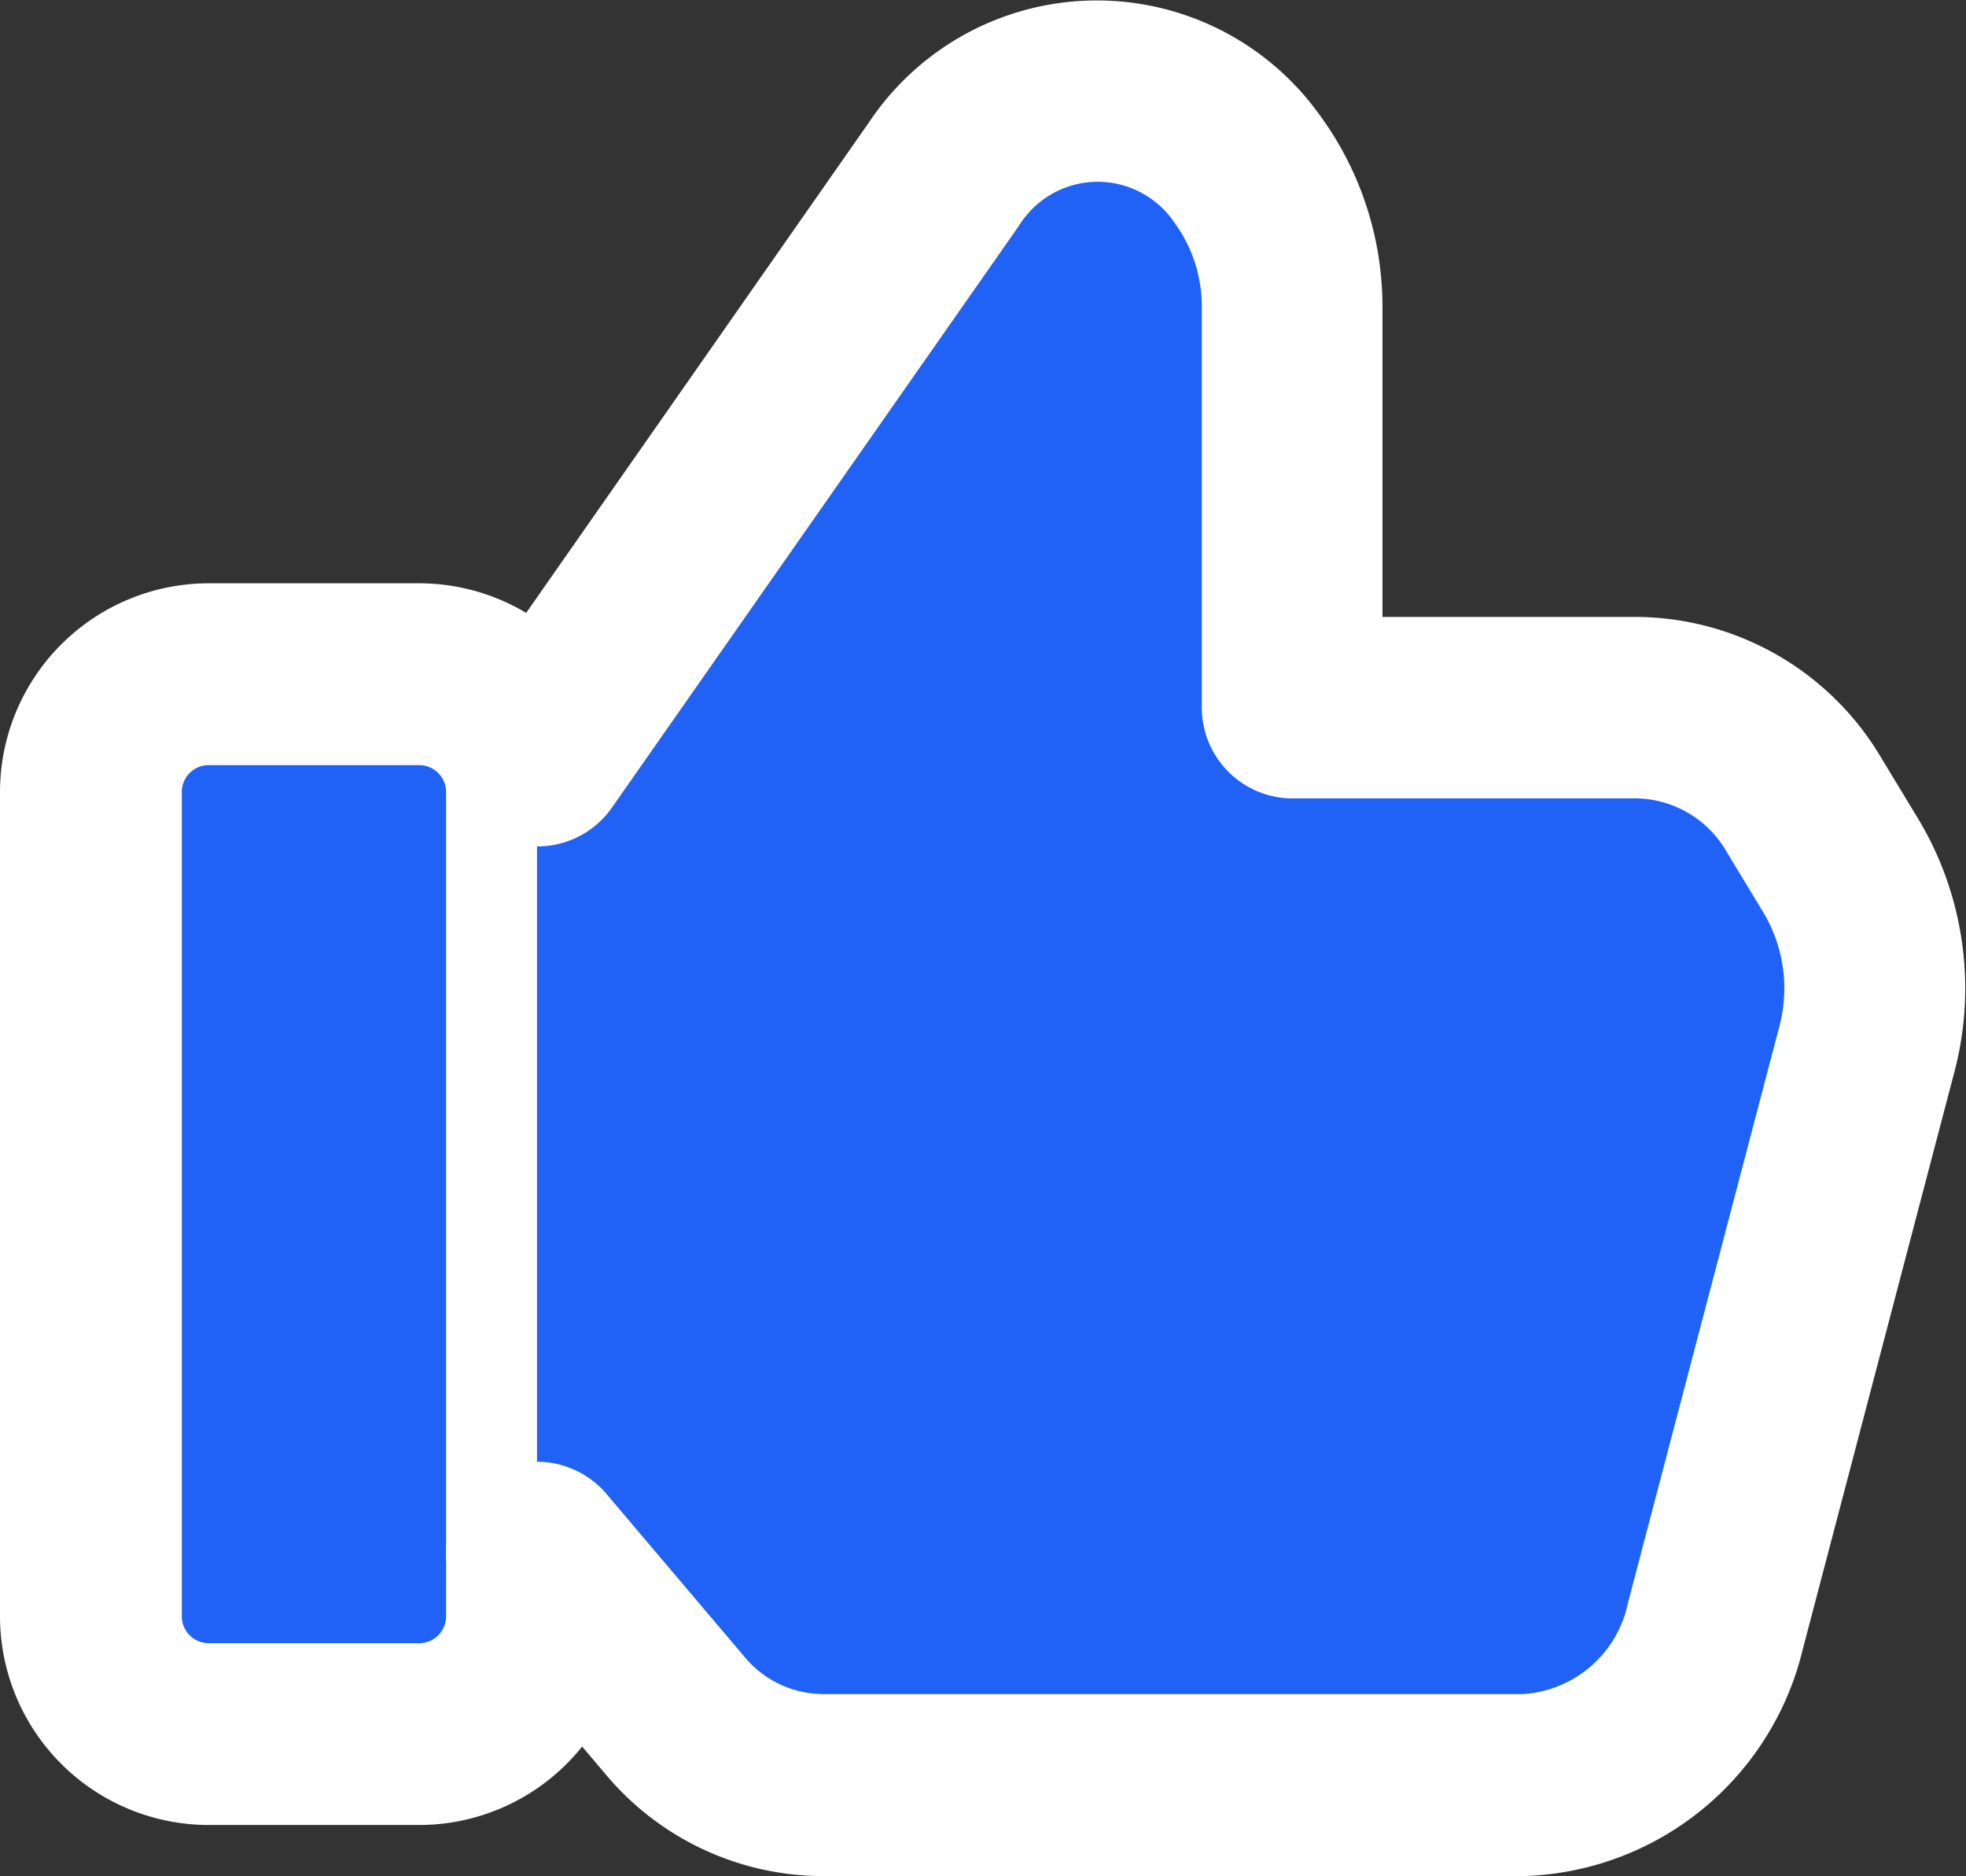
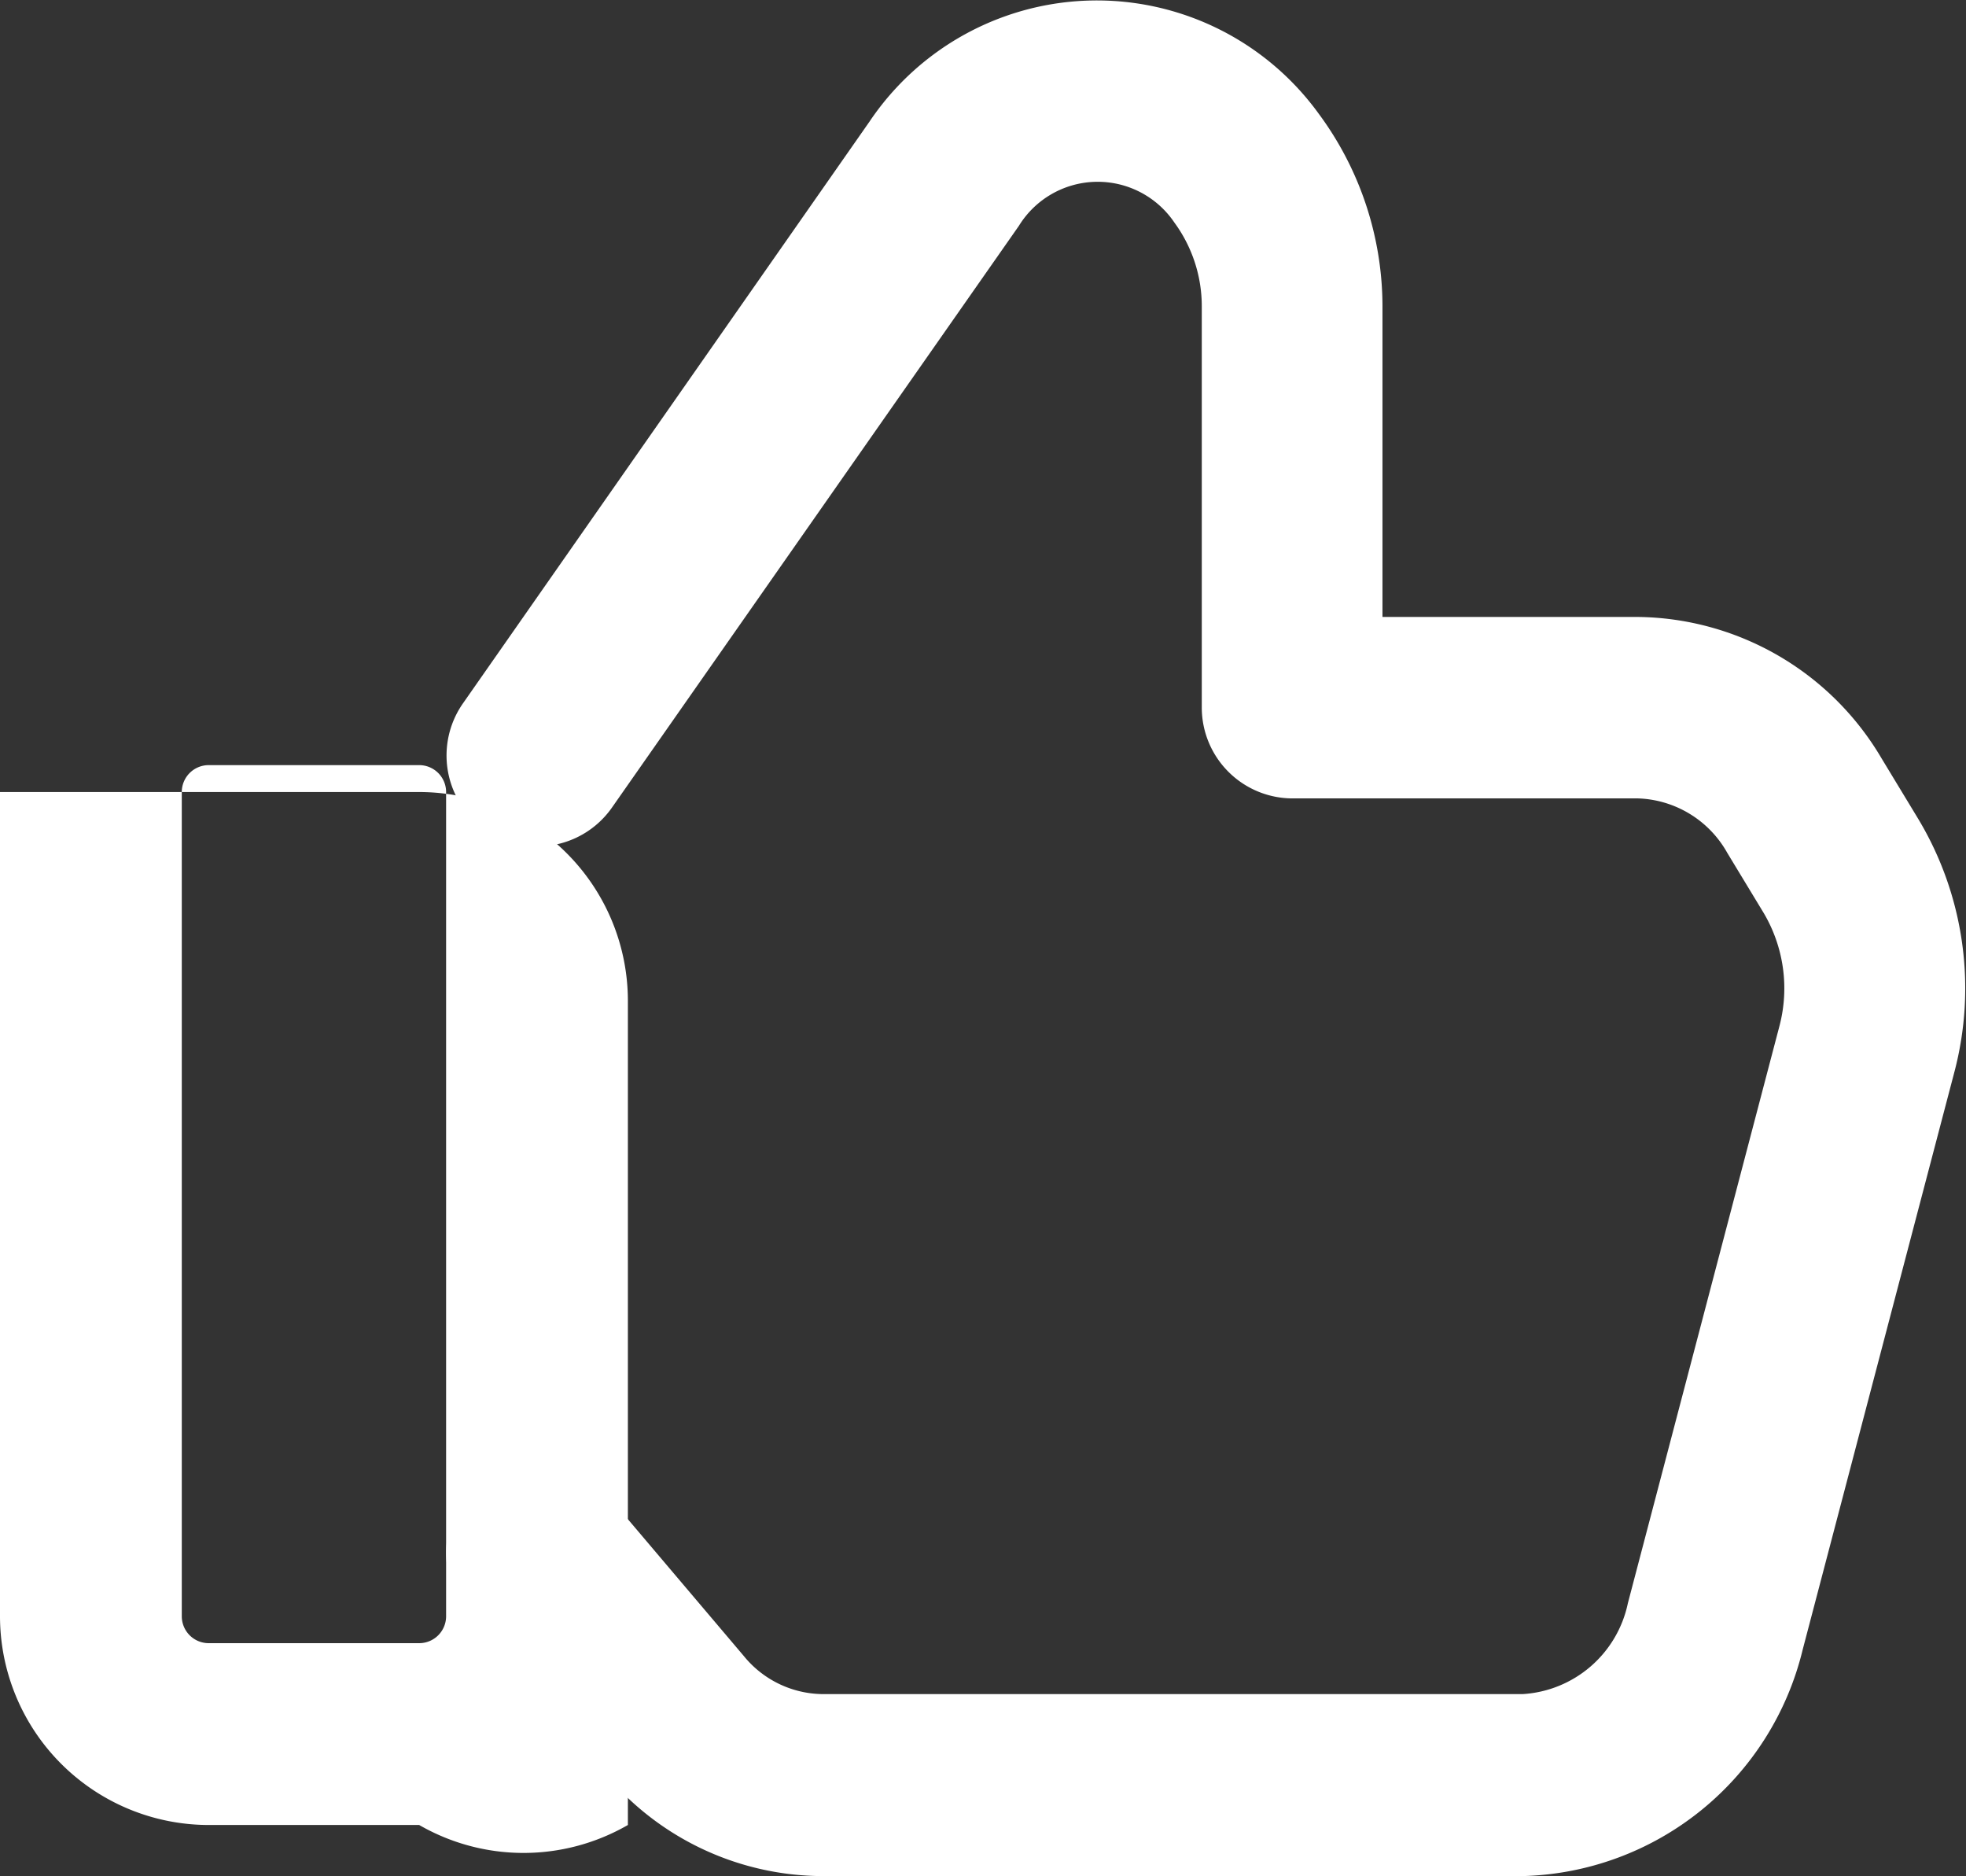
<svg xmlns="http://www.w3.org/2000/svg" width="10.815" height="10.318" viewBox="0 0 10.815 10.318">
  <rect x="0" y="0" width="10.815" height="10.318" fill="#333333" stroke="none" />
  <g id="Group_1987" data-name="Group 1987" transform="translate(-1.954 -2.656)">
-     <path id="Path_913" data-name="Path 913" d="M5.806,15.329H4.648A.648.648,0,0,1,4,14.681V10.148A.648.648,0,0,1,4.648,9.5H5.806a.648.648,0,0,1,.648.648v4.533A.648.648,0,0,1,5.806,15.329Z" transform="translate(-1.546 -3.136)" fill="#2062f6" />
-     <path id="Path_913_-_Outline" data-name="Path 913 - Outline" d="M5.806,15.829H4.648A1.149,1.149,0,0,1,3.5,14.681V10.148A1.149,1.149,0,0,1,4.648,9H5.806a1.149,1.149,0,0,1,1.148,1.148v4.533A1.149,1.149,0,0,1,5.806,15.829ZM4.648,10a.148.148,0,0,0-.148.148v4.533a.148.148,0,0,0,.148.148H5.806a.148.148,0,0,0,.148-.148V10.148A.148.148,0,0,0,5.806,10Z" transform="translate(-1.546 -3.136)" fill="#fff" />
-     <path id="Path_914" data-name="Path 914" d="M8,8.794,10.239,5.6A1.008,1.008,0,0,1,11.9,5.568h0a1.278,1.278,0,0,1,.251.767v2.2h1.9a1.082,1.082,0,0,1,.918.537l.2.33a1.308,1.308,0,0,1,.144,1.008l-.834,3.175a1.124,1.124,0,0,1-1.061.876H9.565a1.062,1.062,0,0,1-.809-.386L8,13.184" transform="translate(-3.092 -1.987)" fill="#2062f6" />
+     <path id="Path_913_-_Outline" data-name="Path 913 - Outline" d="M5.806,15.829H4.648A1.149,1.149,0,0,1,3.5,14.681V10.148H5.806a1.149,1.149,0,0,1,1.148,1.148v4.533A1.149,1.149,0,0,1,5.806,15.829ZM4.648,10a.148.148,0,0,0-.148.148v4.533a.148.148,0,0,0,.148.148H5.806a.148.148,0,0,0,.148-.148V10.148A.148.148,0,0,0,5.806,10Z" transform="translate(-1.546 -3.136)" fill="#fff" />
    <path id="Path_914_-_Outline" data-name="Path 914 - Outline" d="M13.423,14.961H9.565a1.563,1.563,0,0,1-1.19-.563l-.756-.892a.5.5,0,1,1,.763-.647l.756.892a.566.566,0,0,0,.427.209h3.859a.63.63,0,0,0,.577-.5l.834-3.175a.814.814,0,0,0-.087-.621l-.2-.33a.585.585,0,0,0-.491-.3h-1.9a.5.5,0,0,1-.5-.5v-2.2a.778.778,0,0,0-.15-.466.509.509,0,0,0-.856.017l-2.239,3.2a.5.5,0,1,1-.819-.574L9.829,5.312A1.507,1.507,0,0,1,12.3,5.268a1.783,1.783,0,0,1,.351,1.068v1.7h1.4a1.576,1.576,0,0,1,1.345.777l.2.33a1.808,1.808,0,0,1,.2,1.4l-.834,3.175A1.628,1.628,0,0,1,13.423,14.961Z" transform="translate(-3.092 -1.987)" fill="#fff" />
  </g>
</svg>